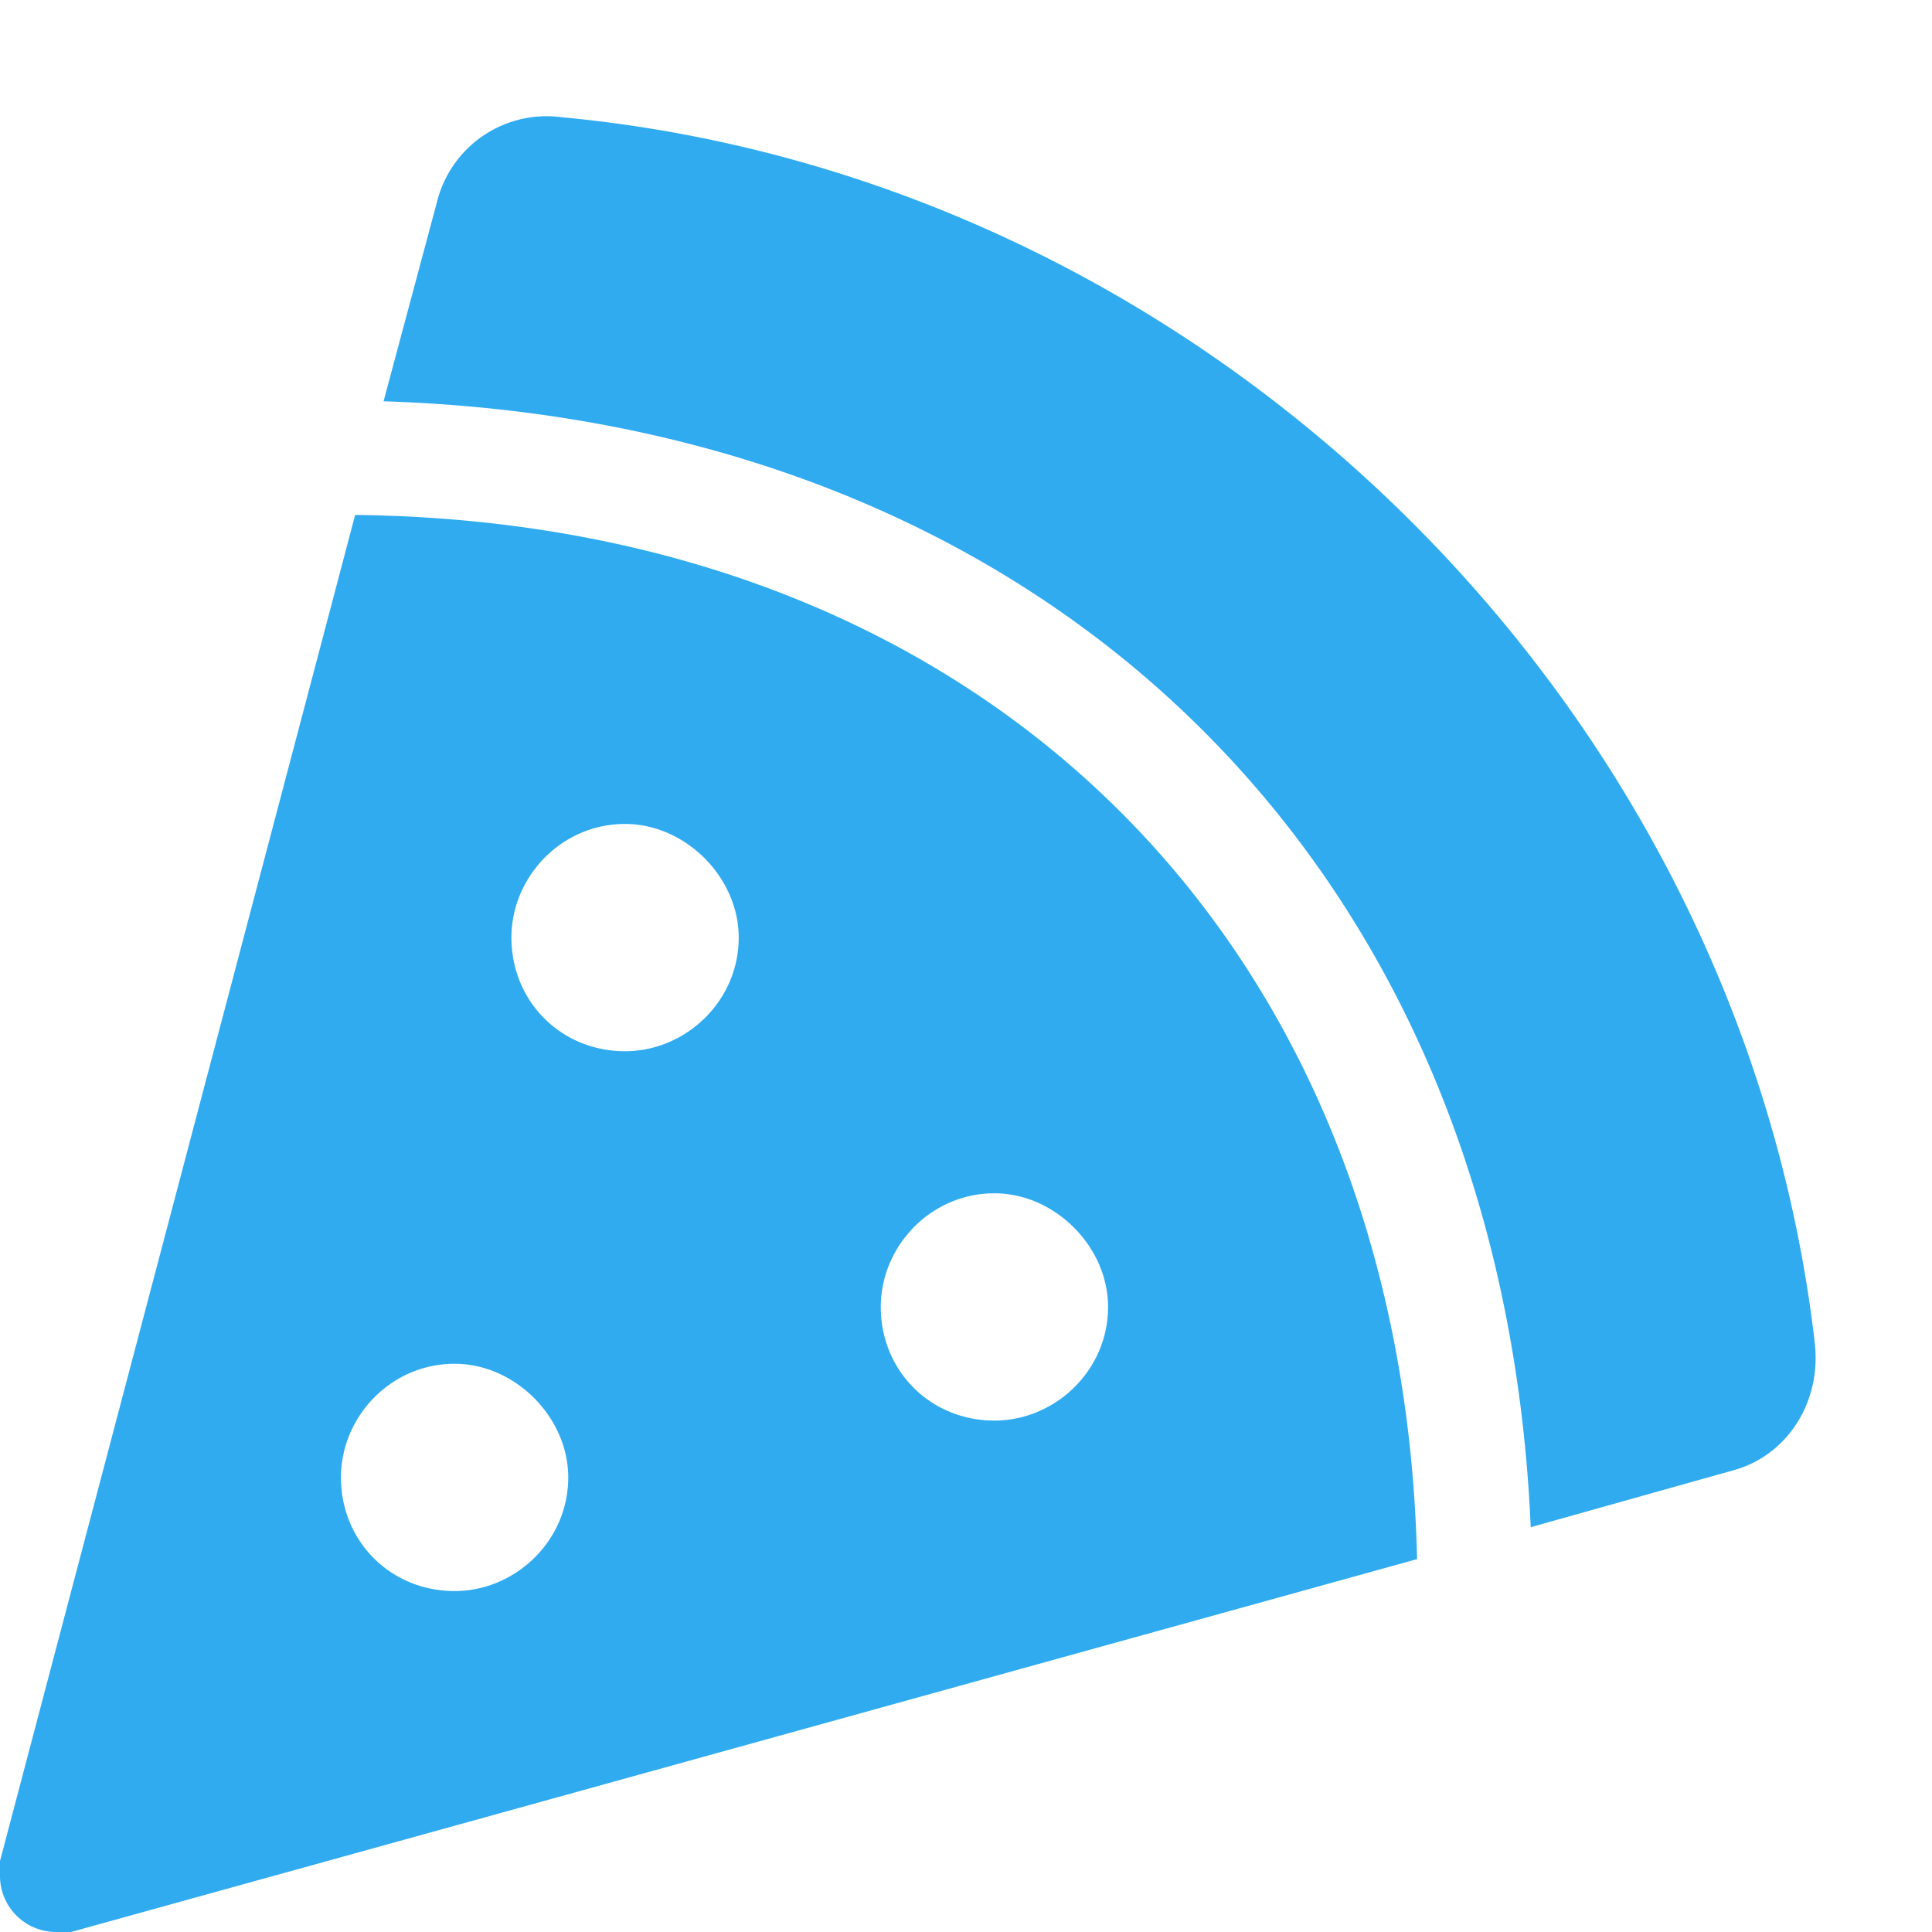
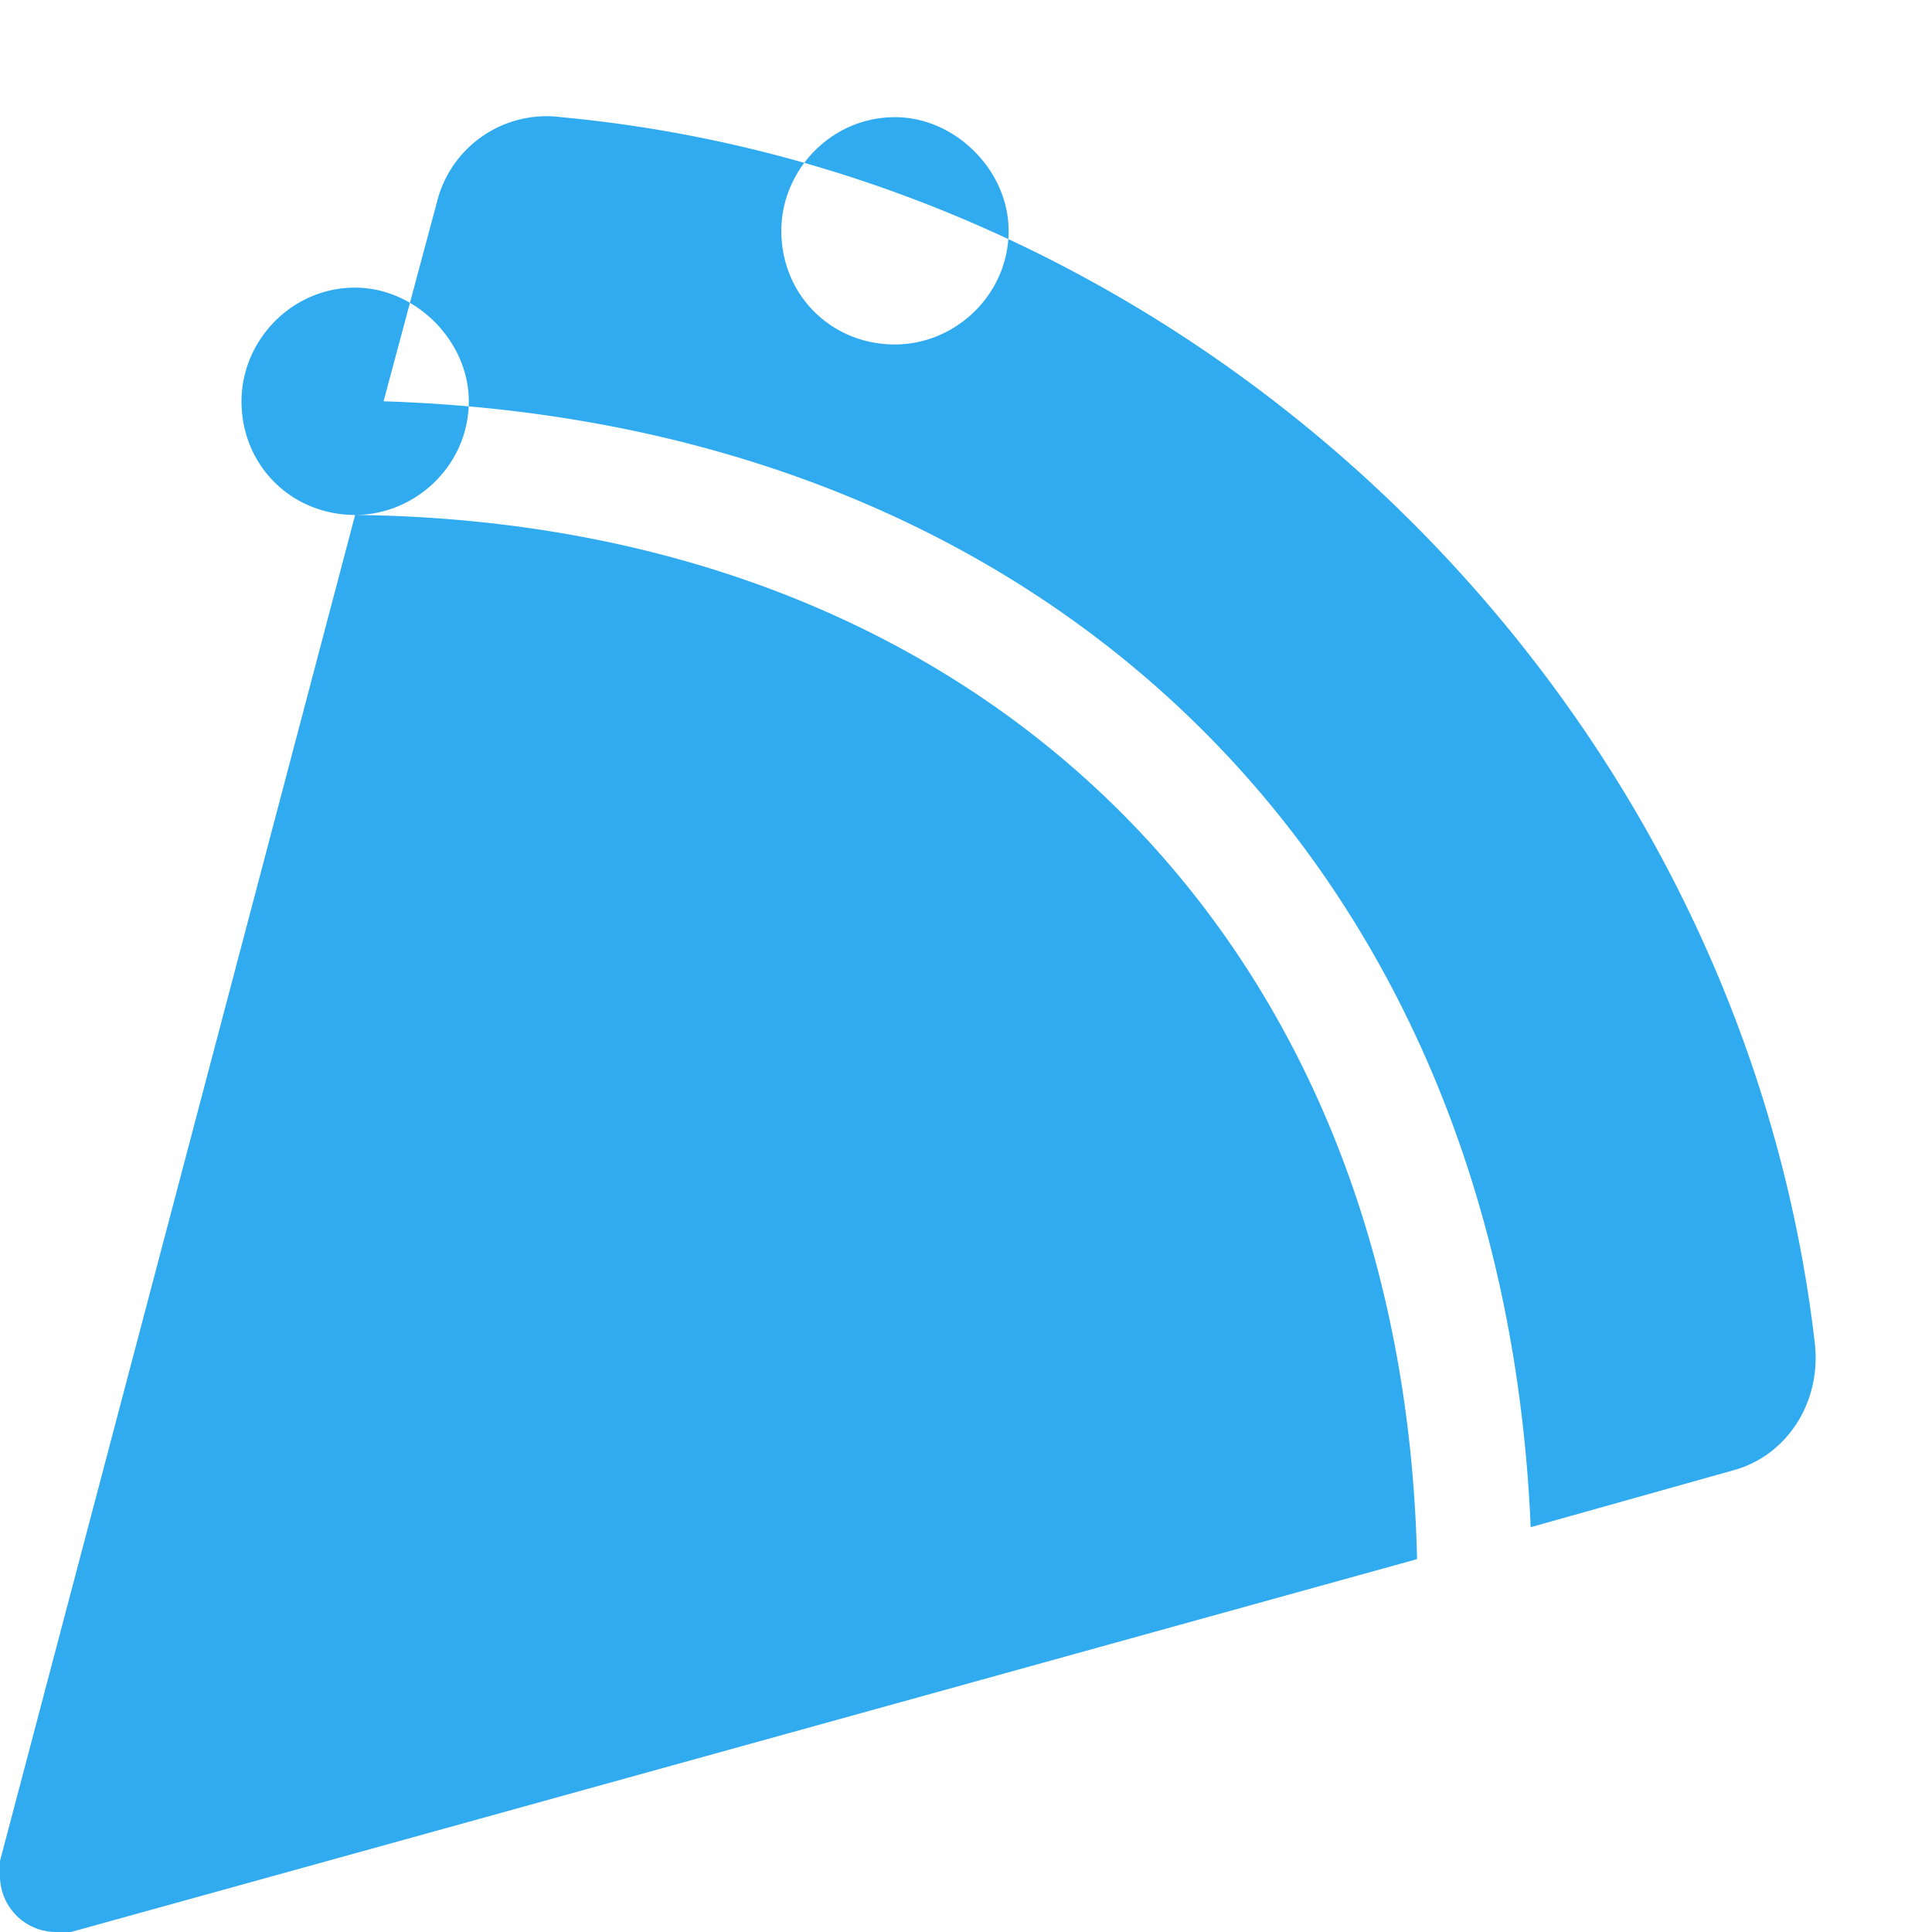
<svg xmlns="http://www.w3.org/2000/svg" width="17" height="17" fill="none">
-   <path d="M4.938 1.031c5.687.532 10.375 5.157 11.03 10.781.063.532-.25 1-.718 1.126l-1.781.5c-.25-5.813-4.219-9.72-10.094-9.907l.469-1.75a.994.994 0 0 1 1.094-.75m-1.813 3.5c5.5.063 9.219 3.719 9.344 9.188L.625 17H.5a.494.494 0 0 1-.5-.5v-.125zM4 14c.531 0 1-.438 1-1 0-.531-.469-1-1-1-.563 0-1 .469-1 1 0 .563.438 1 1 1m1.5-4.75c.531 0 1-.438 1-1 0-.531-.469-1-1-1-.563 0-1 .469-1 1 0 .563.438 1 1 1m3.25 3.25c.531 0 1-.438 1-1 0-.531-.469-1-1-1-.563 0-1 .469-1 1 0 .563.438 1 1 1" fill="#30ABF0" />
+   <path d="M4.938 1.031c5.687.532 10.375 5.157 11.03 10.781.063.532-.25 1-.718 1.126l-1.781.5c-.25-5.813-4.219-9.72-10.094-9.907l.469-1.75a.994.994 0 0 1 1.094-.75m-1.813 3.5c5.5.063 9.219 3.719 9.344 9.188L.625 17H.5a.494.494 0 0 1-.5-.5v-.125zc.531 0 1-.438 1-1 0-.531-.469-1-1-1-.563 0-1 .469-1 1 0 .563.438 1 1 1m1.5-4.75c.531 0 1-.438 1-1 0-.531-.469-1-1-1-.563 0-1 .469-1 1 0 .563.438 1 1 1m3.25 3.25c.531 0 1-.438 1-1 0-.531-.469-1-1-1-.563 0-1 .469-1 1 0 .563.438 1 1 1" fill="#30ABF0" />
</svg>